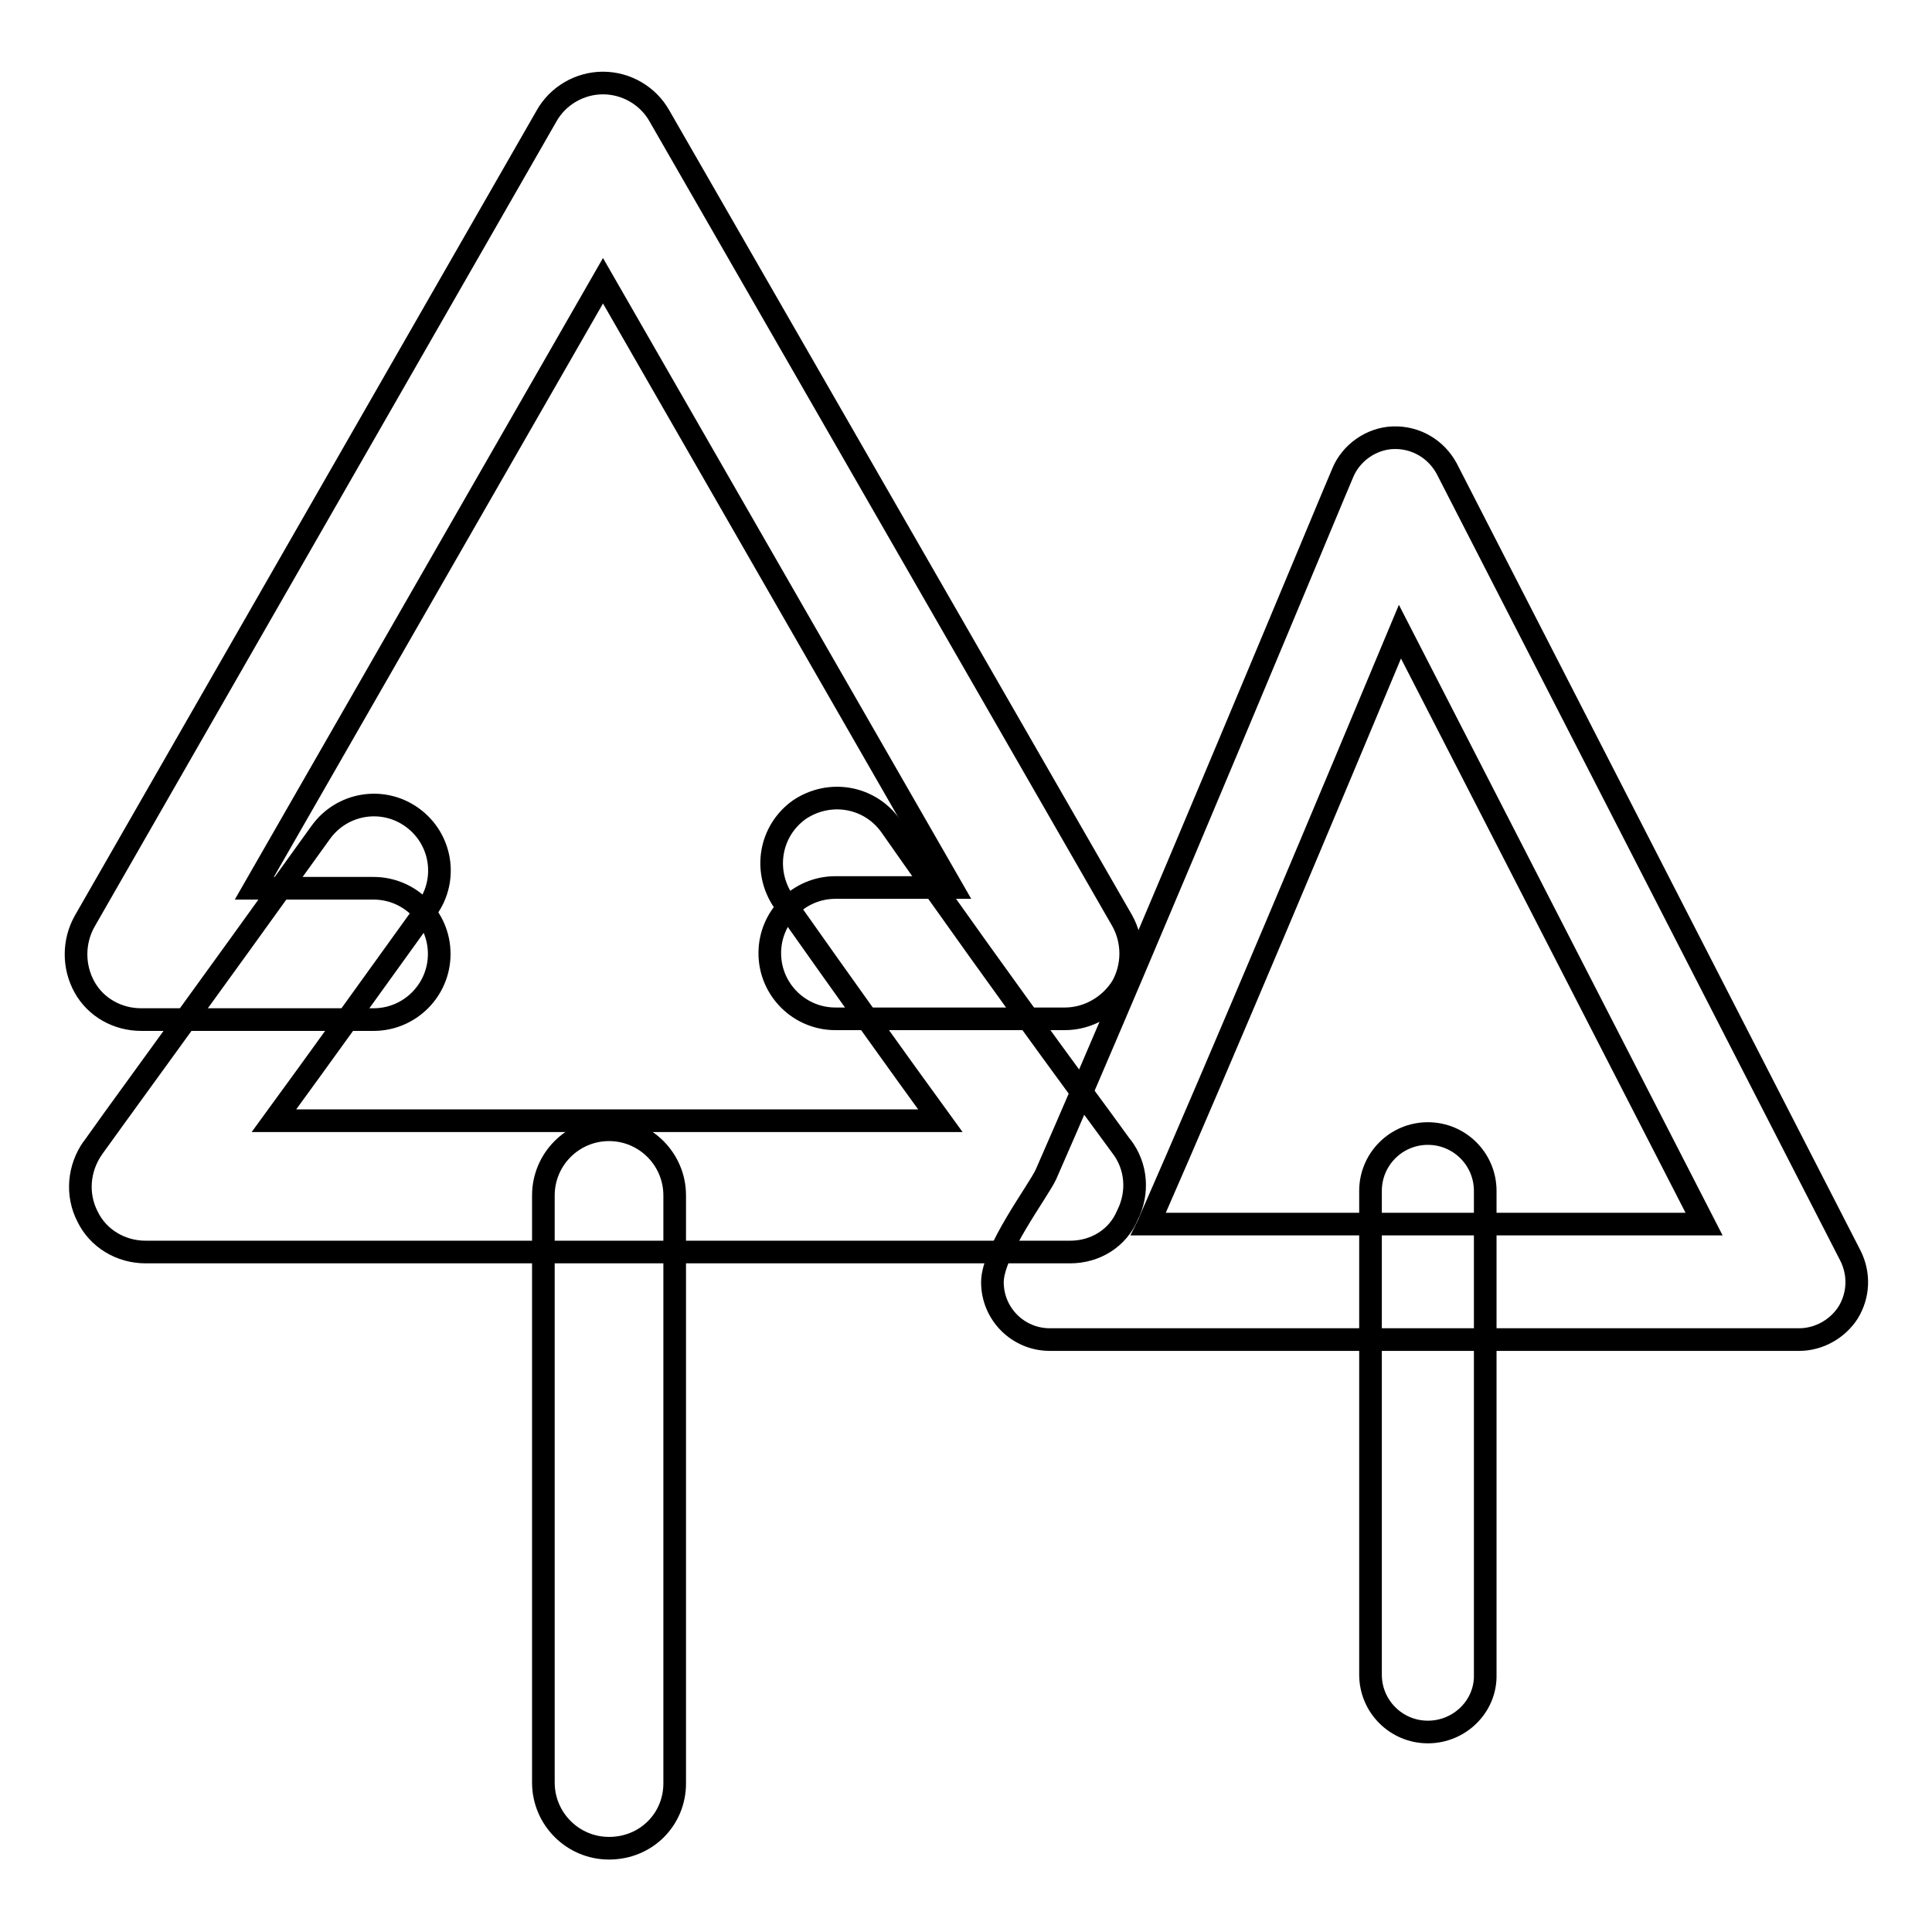
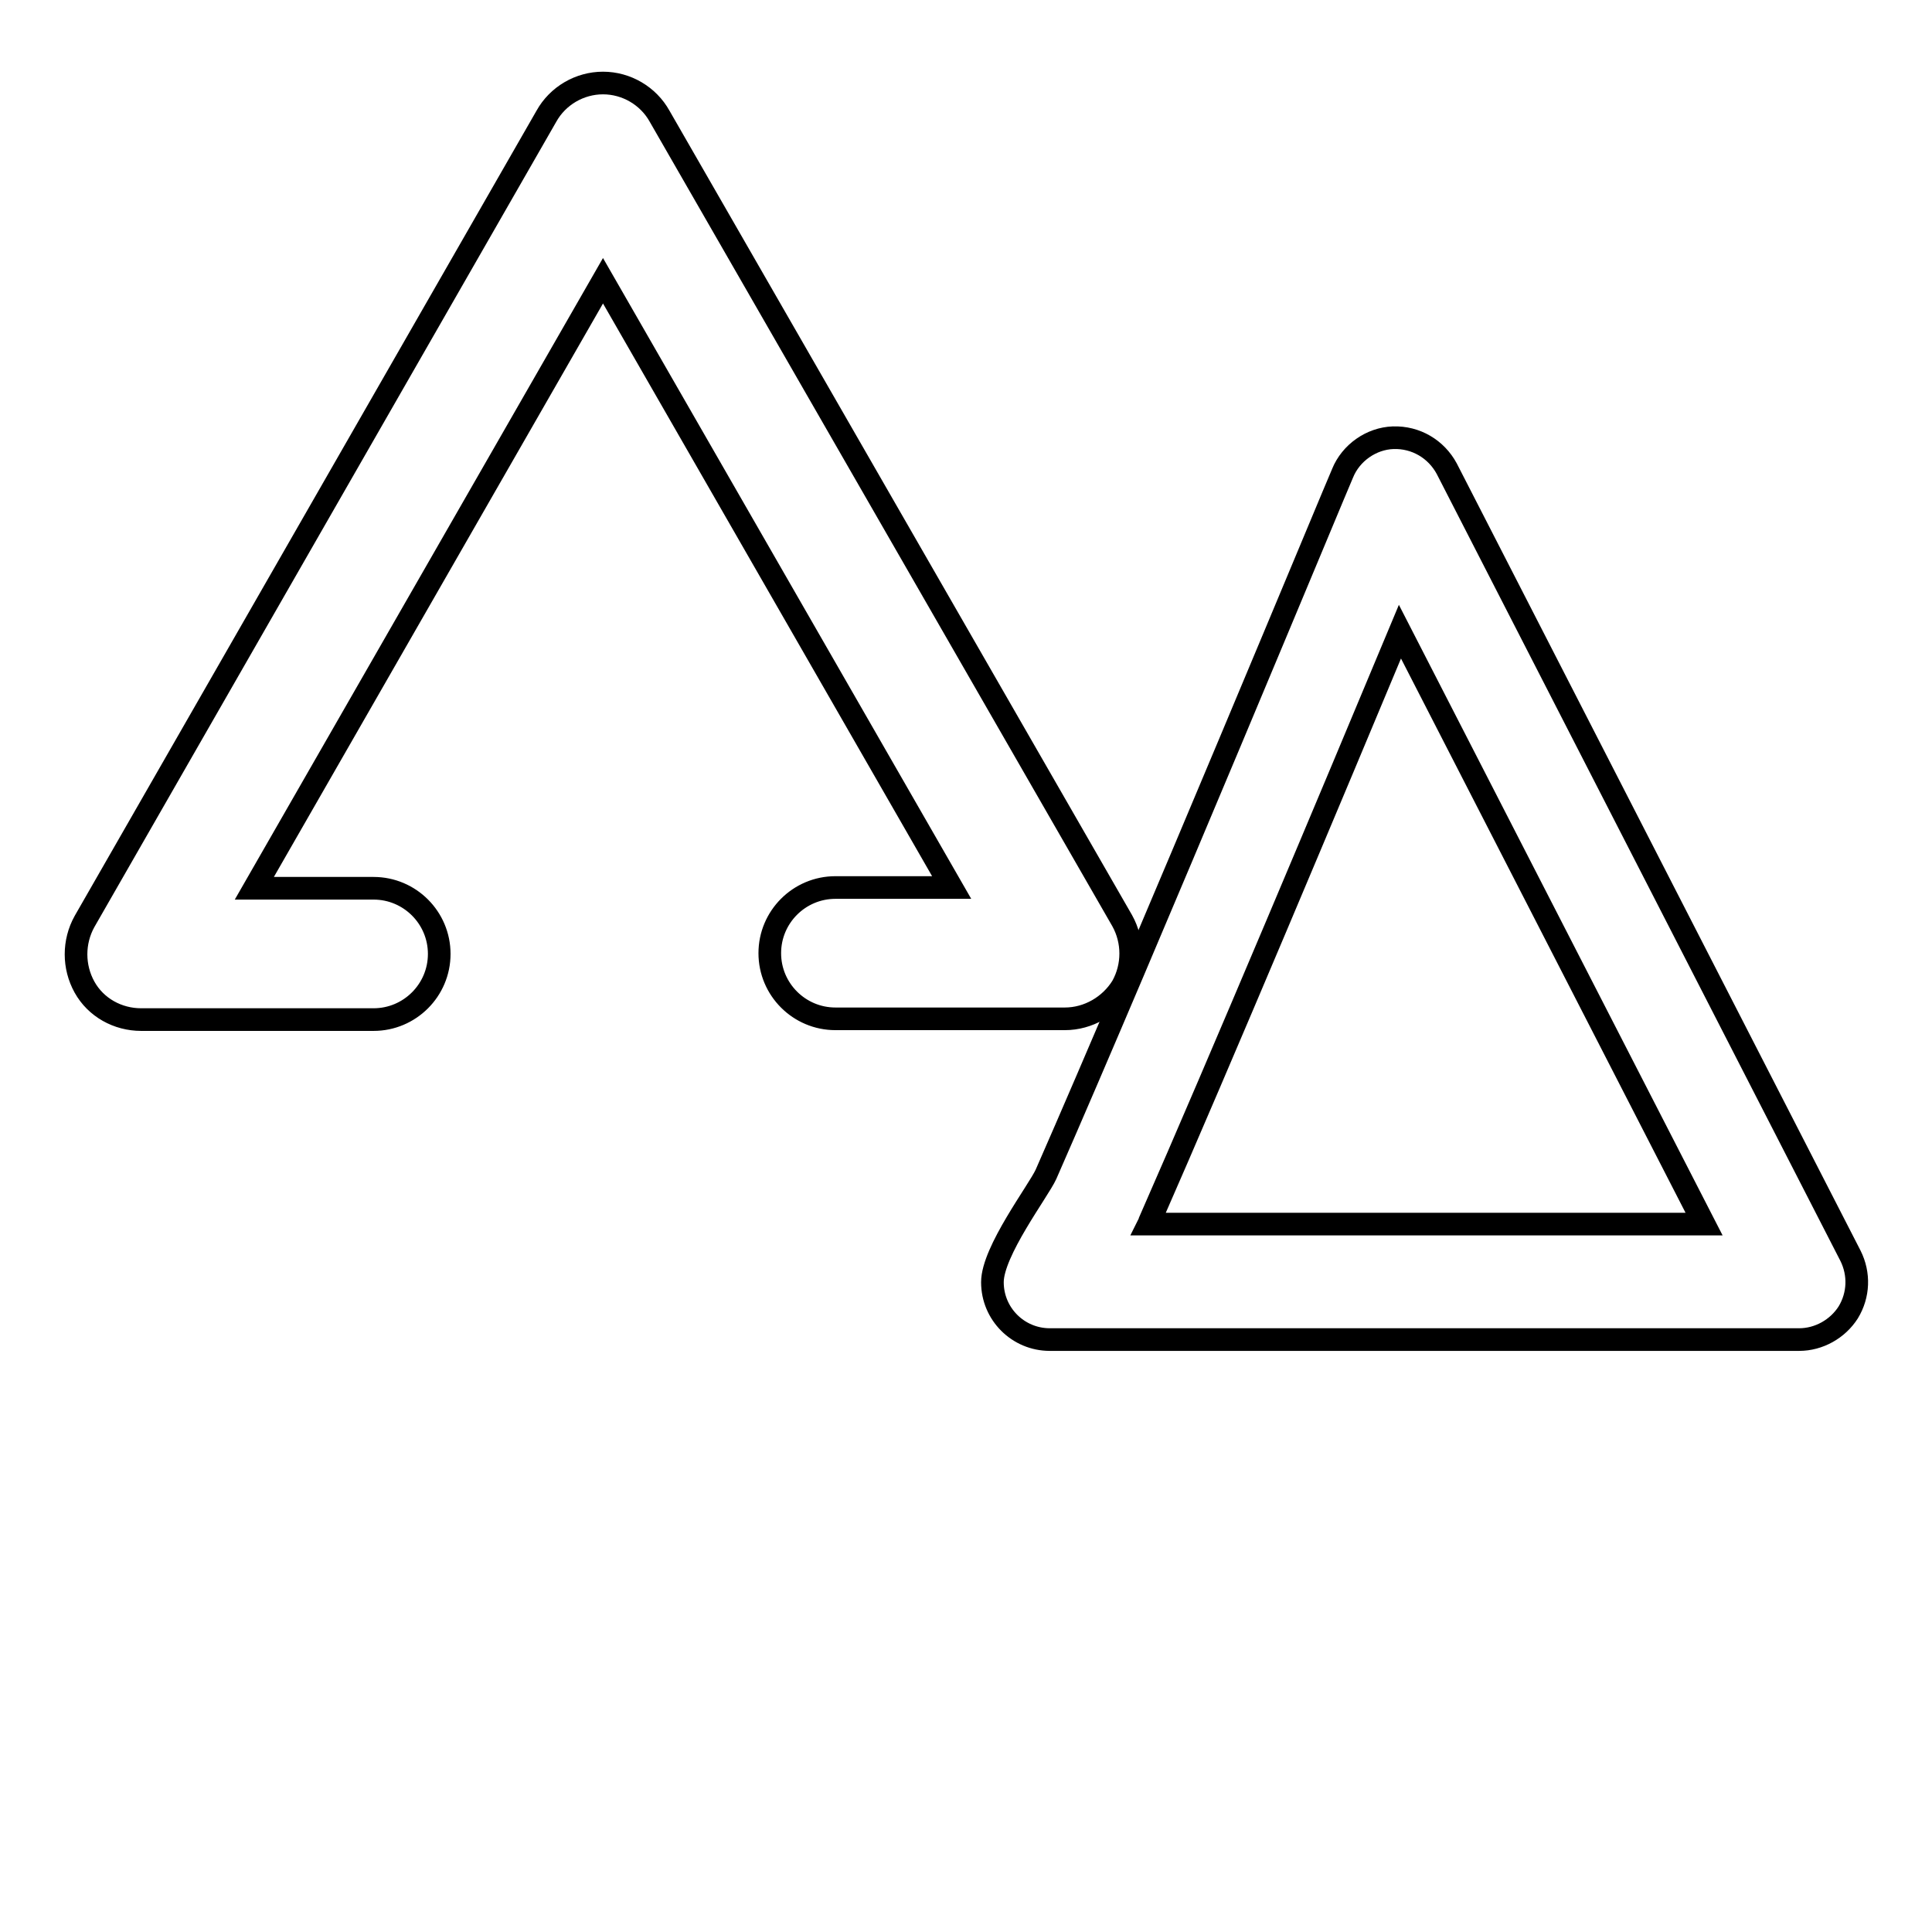
<svg xmlns="http://www.w3.org/2000/svg" version="1.1" x="0px" y="0px" viewBox="0 0 256 256" enable-background="new 0 0 256 256" xml:space="preserve">
  <g>
    <g>
-       <path stroke-width="3" fill-opacity="0" stroke="#000000" d="M141.8,165.9H19.3c-3.3,0-6.3-1.8-7.7-4.7c-1.5-2.9-1.2-6.4,0.7-9.1c0.1-0.2,15.7-21.6,30.2-41.8c2.8-3.9,8.2-4.8,12.1-2c3.9,2.8,4.8,8.2,2,12.1c-7.2,10-14.6,20.3-20.3,28.1h88.3c-5.6-7.7-12.9-17.9-20.8-29.1c-2.7-4-1.8-9.3,2.1-12.1c4-2.7,9.3-1.8,12.1,2.1c16.3,23.3,30.5,42.3,30.6,42.5c2,2.6,2.3,6.1,0.8,9.1C148.1,164.1,145.1,165.9,141.8,165.9L141.8,165.9z" />
-       <path stroke-width="3" fill-opacity="0" stroke="#000000" d="M80.7,244.9c-4.8,0-8.7-3.9-8.7-8.7v-77.8c0-4.8,3.9-8.7,8.7-8.7c4.8,0,8.7,3.9,8.7,8.7v77.9C89.4,241.1,85.6,244.9,80.7,244.9L80.7,244.9z" />
      <path stroke-width="3" fill-opacity="0" stroke="#000000" d="M141.1,135h-30.4c-4.8,0-8.7-3.9-8.7-8.7c0-4.8,3.9-8.7,8.7-8.7h15.4L79.9,37.2l-46.2,80.5h15.8c4.8,0,8.7,3.9,8.7,8.7s-3.9,8.7-8.7,8.7H18.7c-3.1,0-6-1.6-7.5-4.3c-1.5-2.7-1.5-6,0-8.7L72.4,15.4c1.5-2.7,4.4-4.4,7.5-4.4c3.1,0,6,1.7,7.5,4.4L148.7,122c1.5,2.7,1.5,6,0,8.7C147.1,133.3,144.2,135,141.1,135L141.1,135z" />
-       <path stroke-width="3" fill-opacity="0" stroke="#000000" d="M189.2,229.5c-4.2,0-7.6-3.4-7.6-7.6v-64.1c0-4.2,3.4-7.6,7.6-7.6s7.6,3.4,7.6,7.6v64.1C196.9,226.1,193.4,229.5,189.2,229.5z" />
      <path stroke-width="3" fill-opacity="0" stroke="#000000" d="M238.4,177.5h-99.3c-4.2,0-7.6-3.4-7.6-7.6c0-4.1,6.1-12.1,7.1-14.3c13-29.6,39-92.3,39.3-92.9c1.1-2.7,3.8-4.6,6.7-4.7c3-0.1,5.7,1.5,7.1,4.1l53.5,104.3c1.2,2.4,1.1,5.2-0.3,7.5C243.5,176.1,241,177.5,238.4,177.5L238.4,177.5z M152.2,162.2h73.6l-40.3-78.5c-8.6,20.6-24,57.3-33.1,78C152.4,161.8,152.3,162,152.2,162.2L152.2,162.2z" />
    </g>
  </g>
</svg>